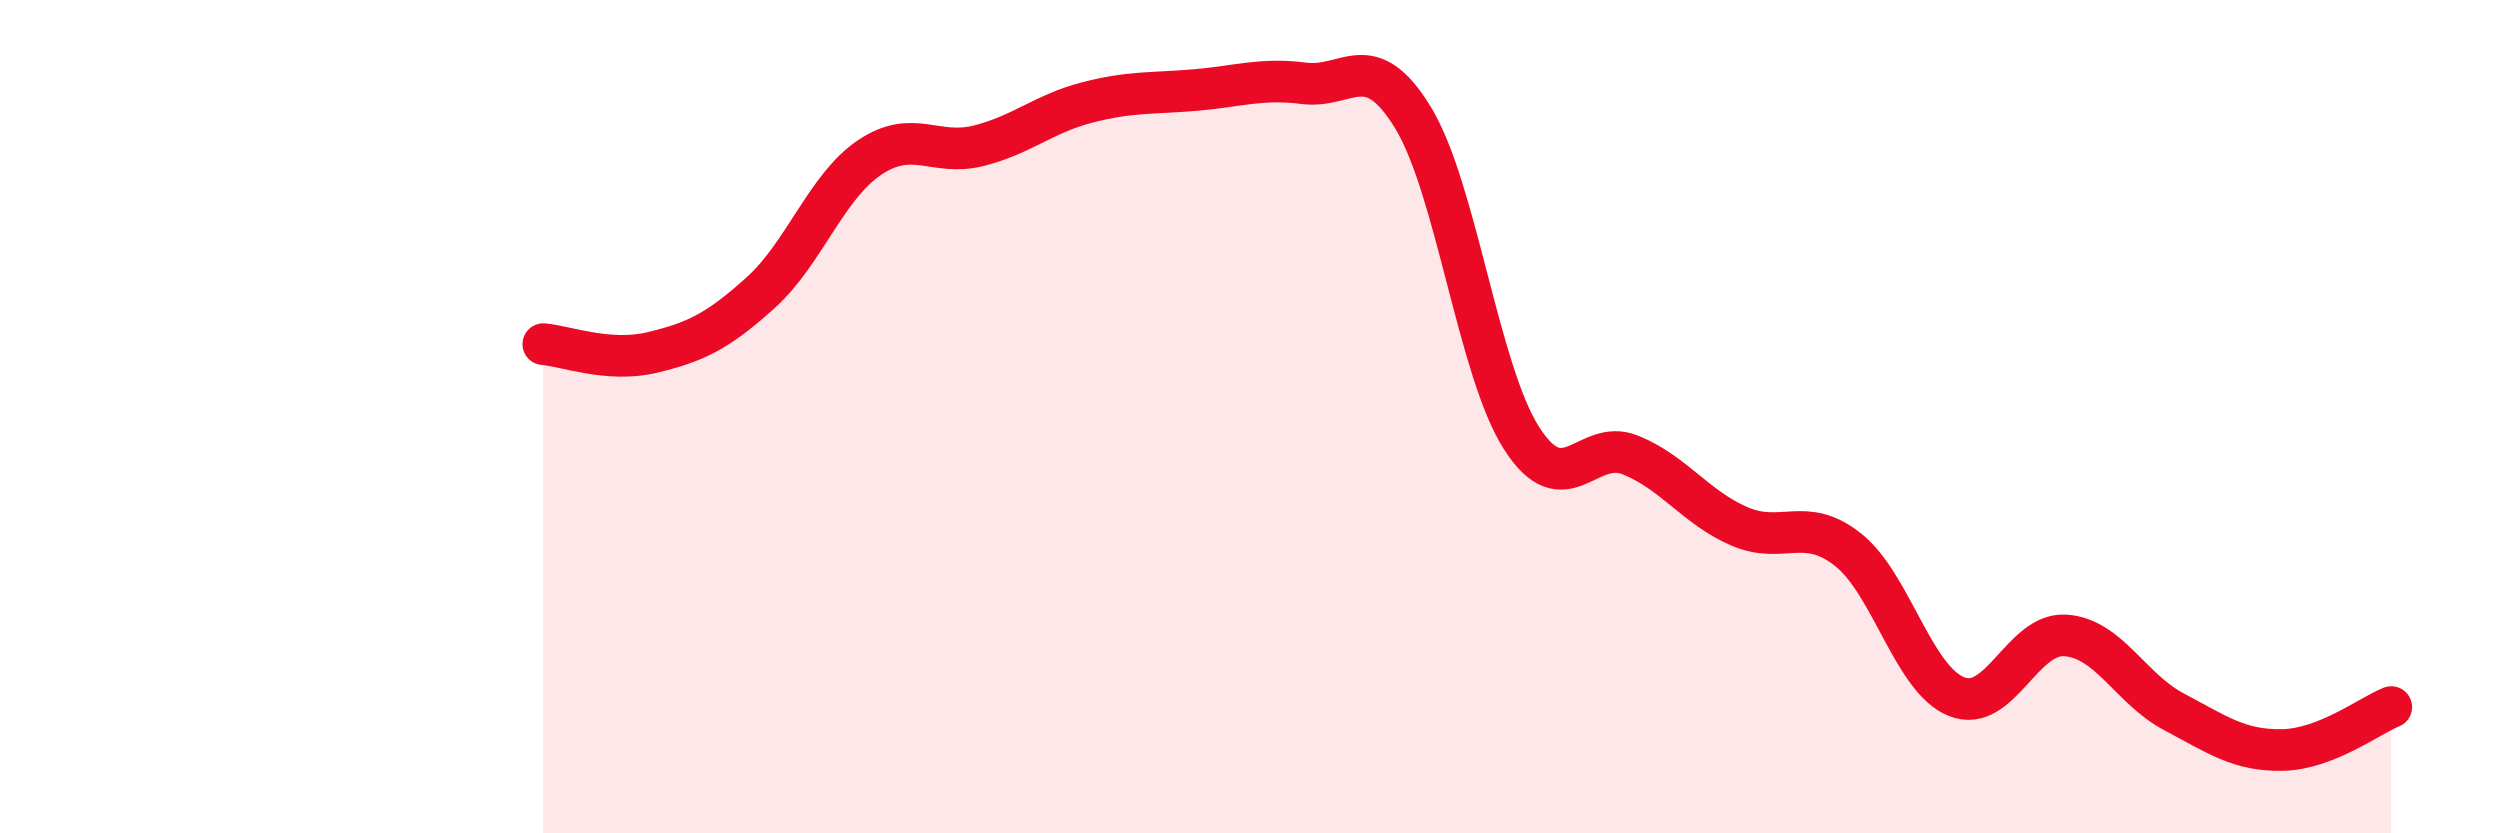
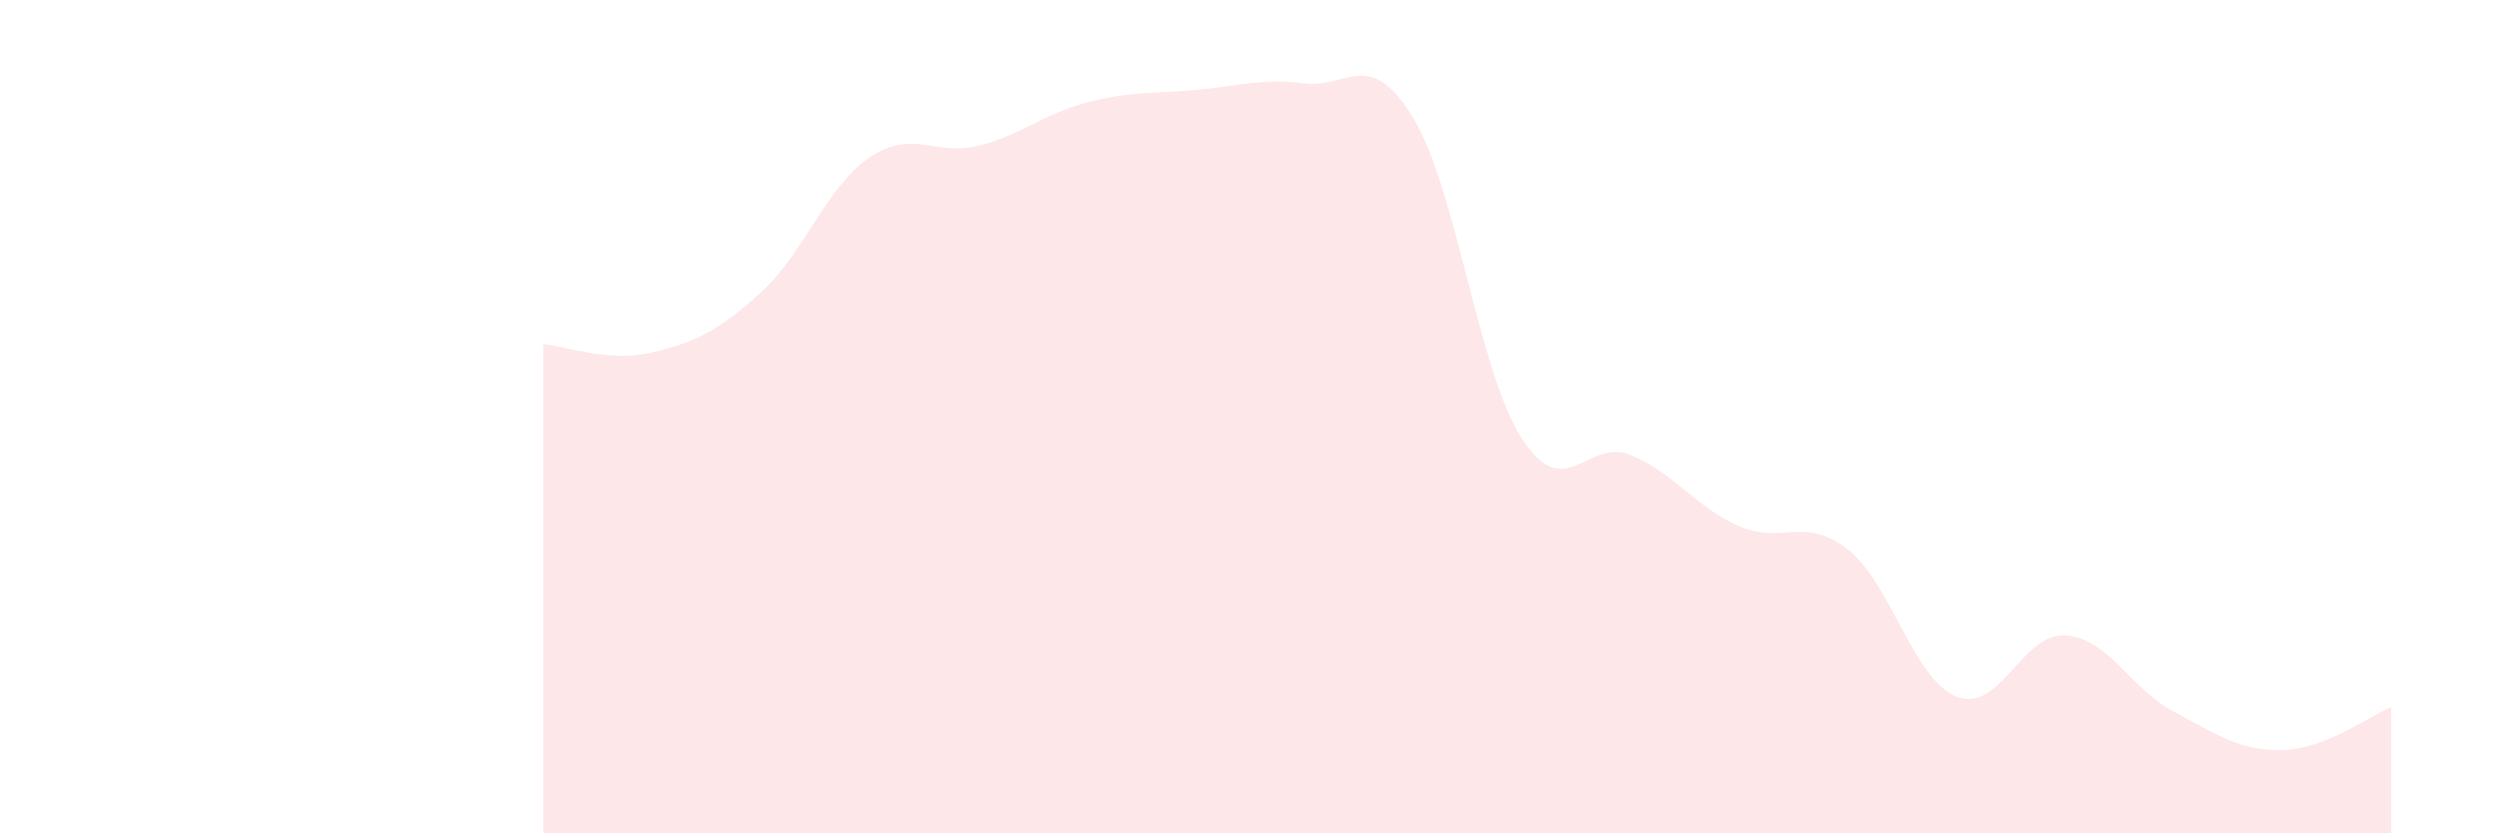
<svg xmlns="http://www.w3.org/2000/svg" width="60" height="20" viewBox="0 0 60 20">
  <path d="M 13.04,8.26 C 13.56,8.3 14.61,8.71 15.65,8.46 C 16.69,8.21 17.22,7.96 18.26,7.02 C 19.3,6.08 19.83,4.48 20.87,3.78 C 21.91,3.08 22.44,3.76 23.48,3.5 C 24.52,3.24 25.05,2.73 26.09,2.46 C 27.13,2.19 27.66,2.25 28.7,2.16 C 29.74,2.07 30.26,1.87 31.3,2 C 32.34,2.13 32.87,1.12 33.91,2.82 C 34.95,4.52 35.48,8.9 36.52,10.52 C 37.56,12.14 38.09,10.5 39.13,10.92 C 40.17,11.34 40.7,12.18 41.74,12.63 C 42.78,13.08 43.31,12.37 44.35,13.19 C 45.39,14.01 45.92,16.31 46.96,16.72 C 48,17.13 48.53,15.18 49.57,15.25 C 50.61,15.32 51.13,16.53 52.17,17.08 C 53.21,17.63 53.74,18.02 54.78,18 C 55.82,17.98 56.87,17.18 57.39,16.97L57.39 20L13.04 20Z" fill="#EB0A25" opacity="0.1" stroke-linecap="round" stroke-linejoin="round" />
-   <path d="M 13.04,8.26 C 13.56,8.3 14.61,8.71 15.65,8.46 C 16.69,8.21 17.22,7.96 18.26,7.02 C 19.3,6.08 19.83,4.48 20.87,3.78 C 21.91,3.08 22.44,3.76 23.48,3.5 C 24.52,3.24 25.05,2.73 26.09,2.46 C 27.13,2.19 27.66,2.25 28.7,2.16 C 29.74,2.07 30.26,1.87 31.3,2 C 32.34,2.13 32.87,1.12 33.91,2.82 C 34.95,4.52 35.48,8.9 36.52,10.52 C 37.56,12.14 38.09,10.5 39.13,10.92 C 40.17,11.34 40.7,12.18 41.74,12.63 C 42.78,13.08 43.31,12.37 44.35,13.19 C 45.39,14.01 45.92,16.31 46.96,16.72 C 48,17.13 48.53,15.18 49.57,15.25 C 50.61,15.32 51.13,16.53 52.17,17.08 C 53.21,17.63 53.74,18.02 54.78,18 C 55.82,17.98 56.87,17.18 57.39,16.97" stroke="#EB0A25" stroke-width="1" fill="none" stroke-linecap="round" stroke-linejoin="round" />
</svg>